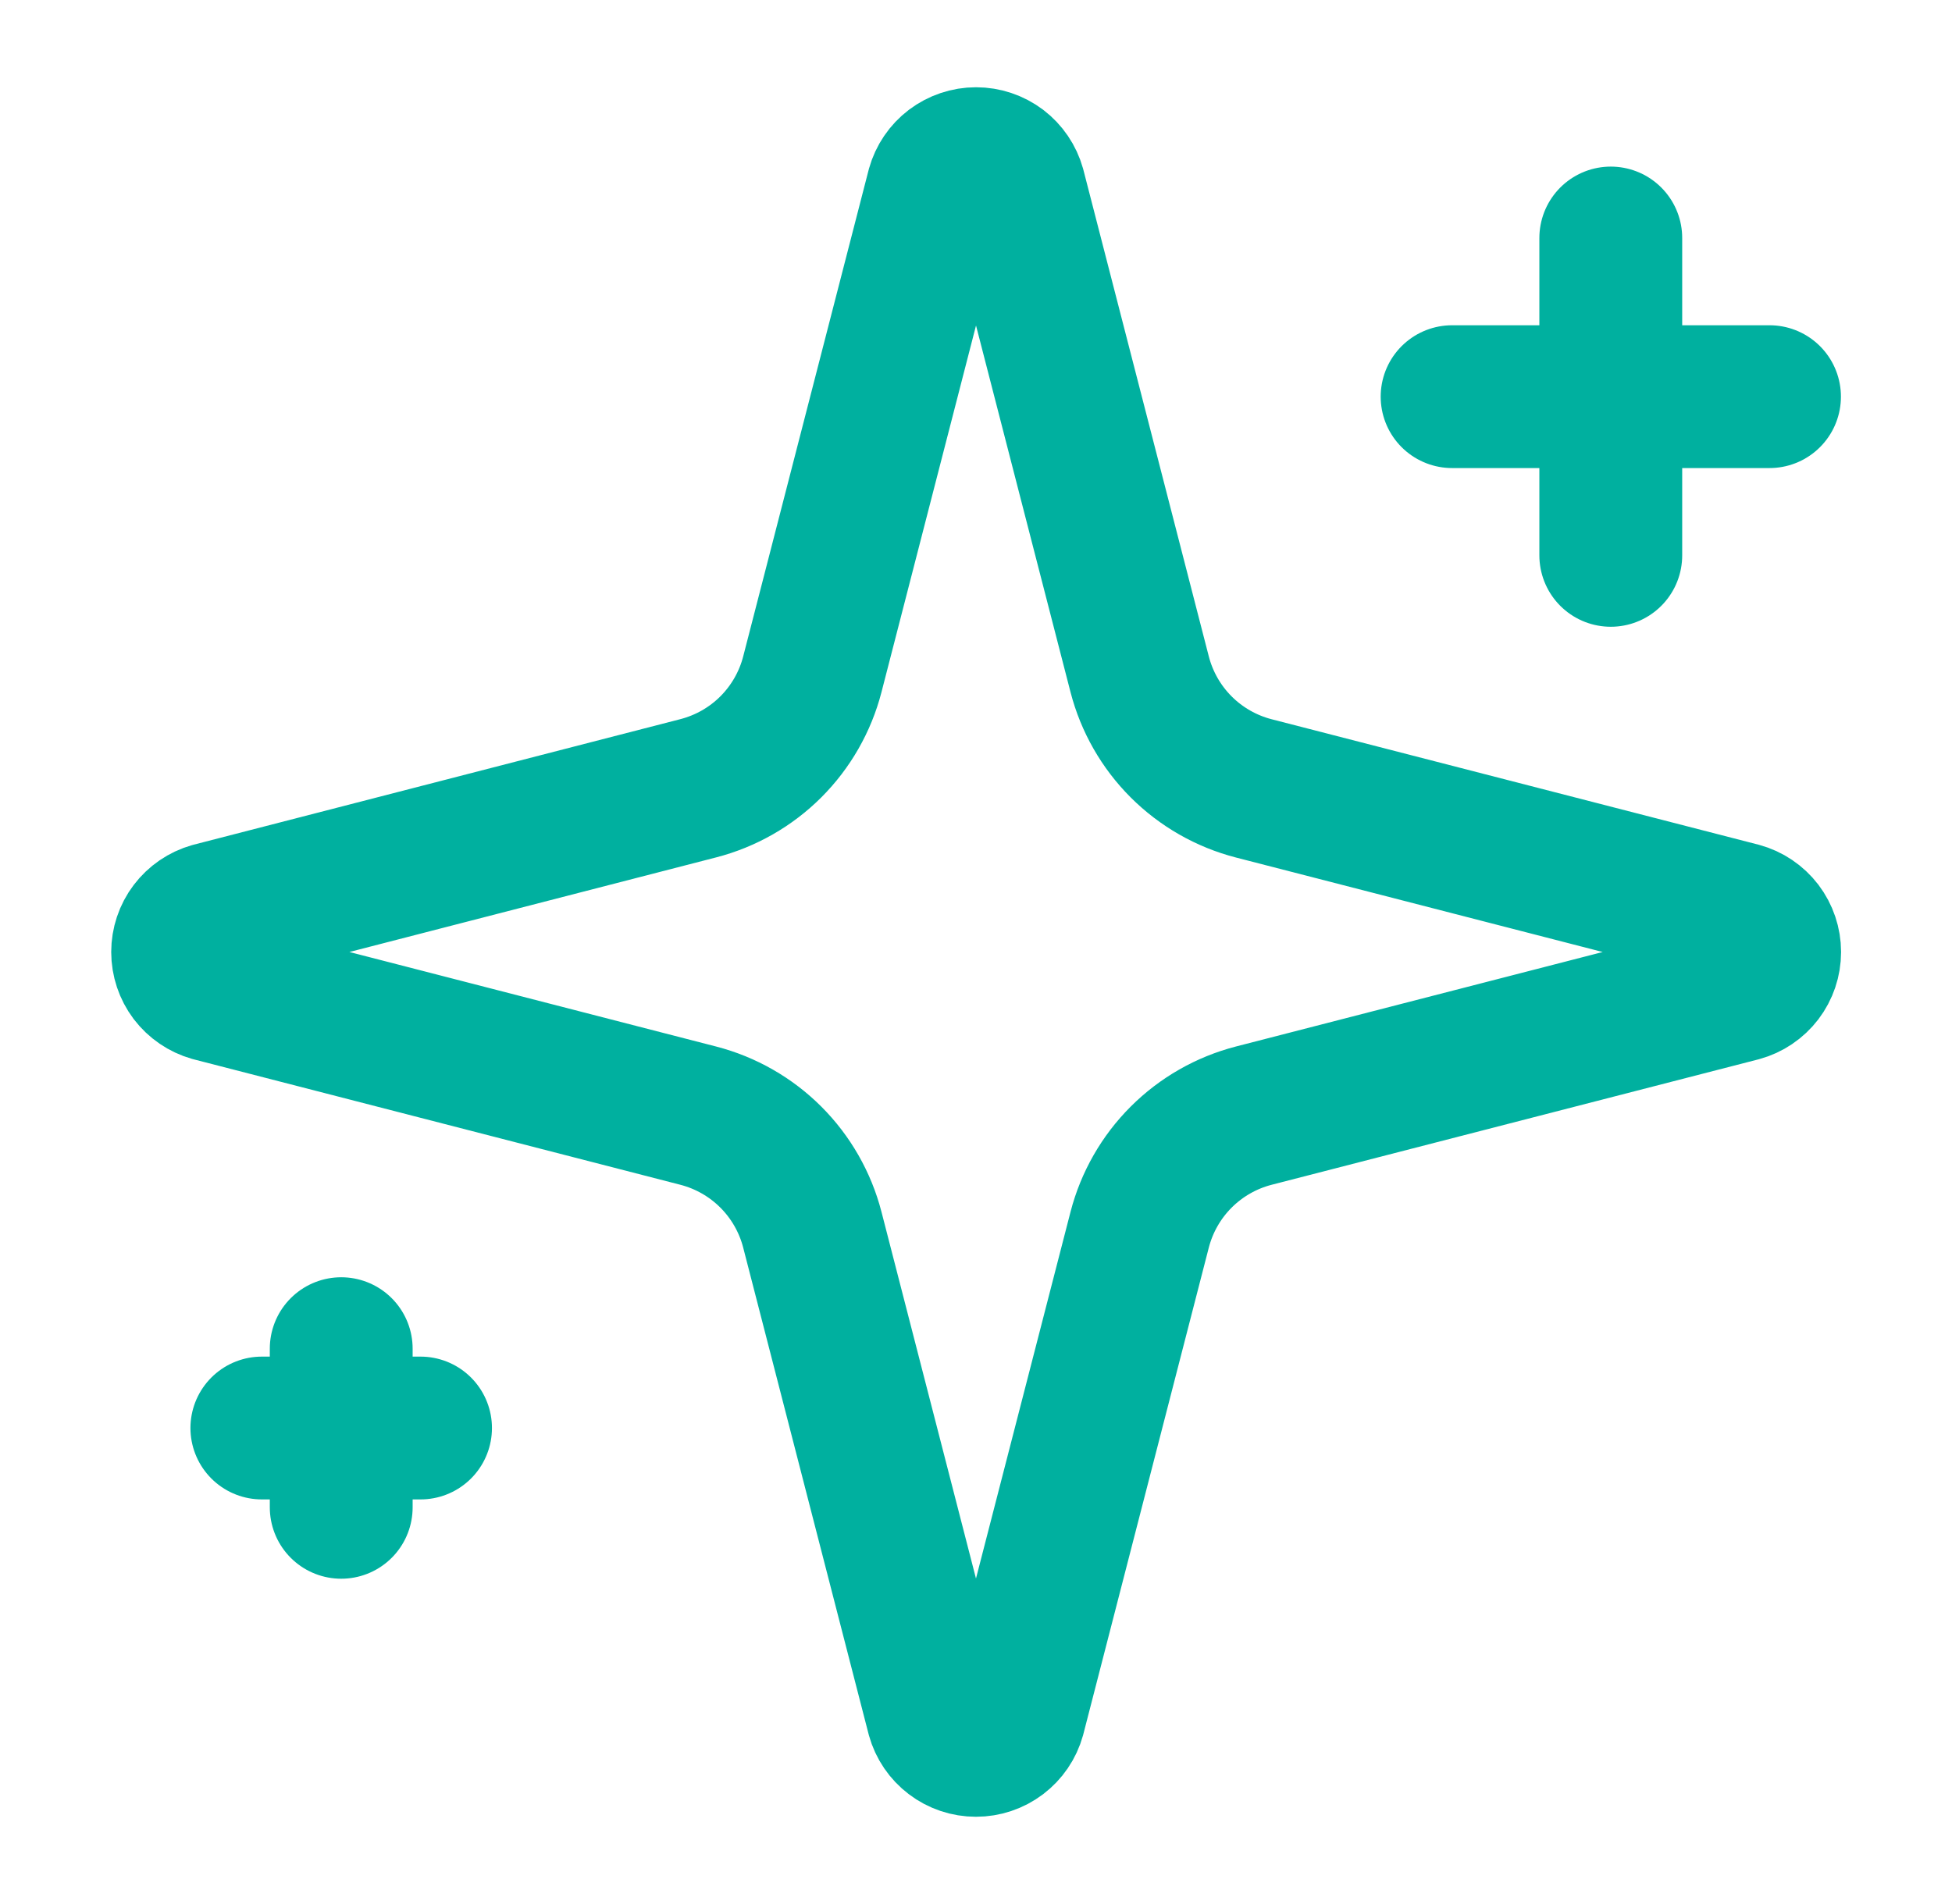
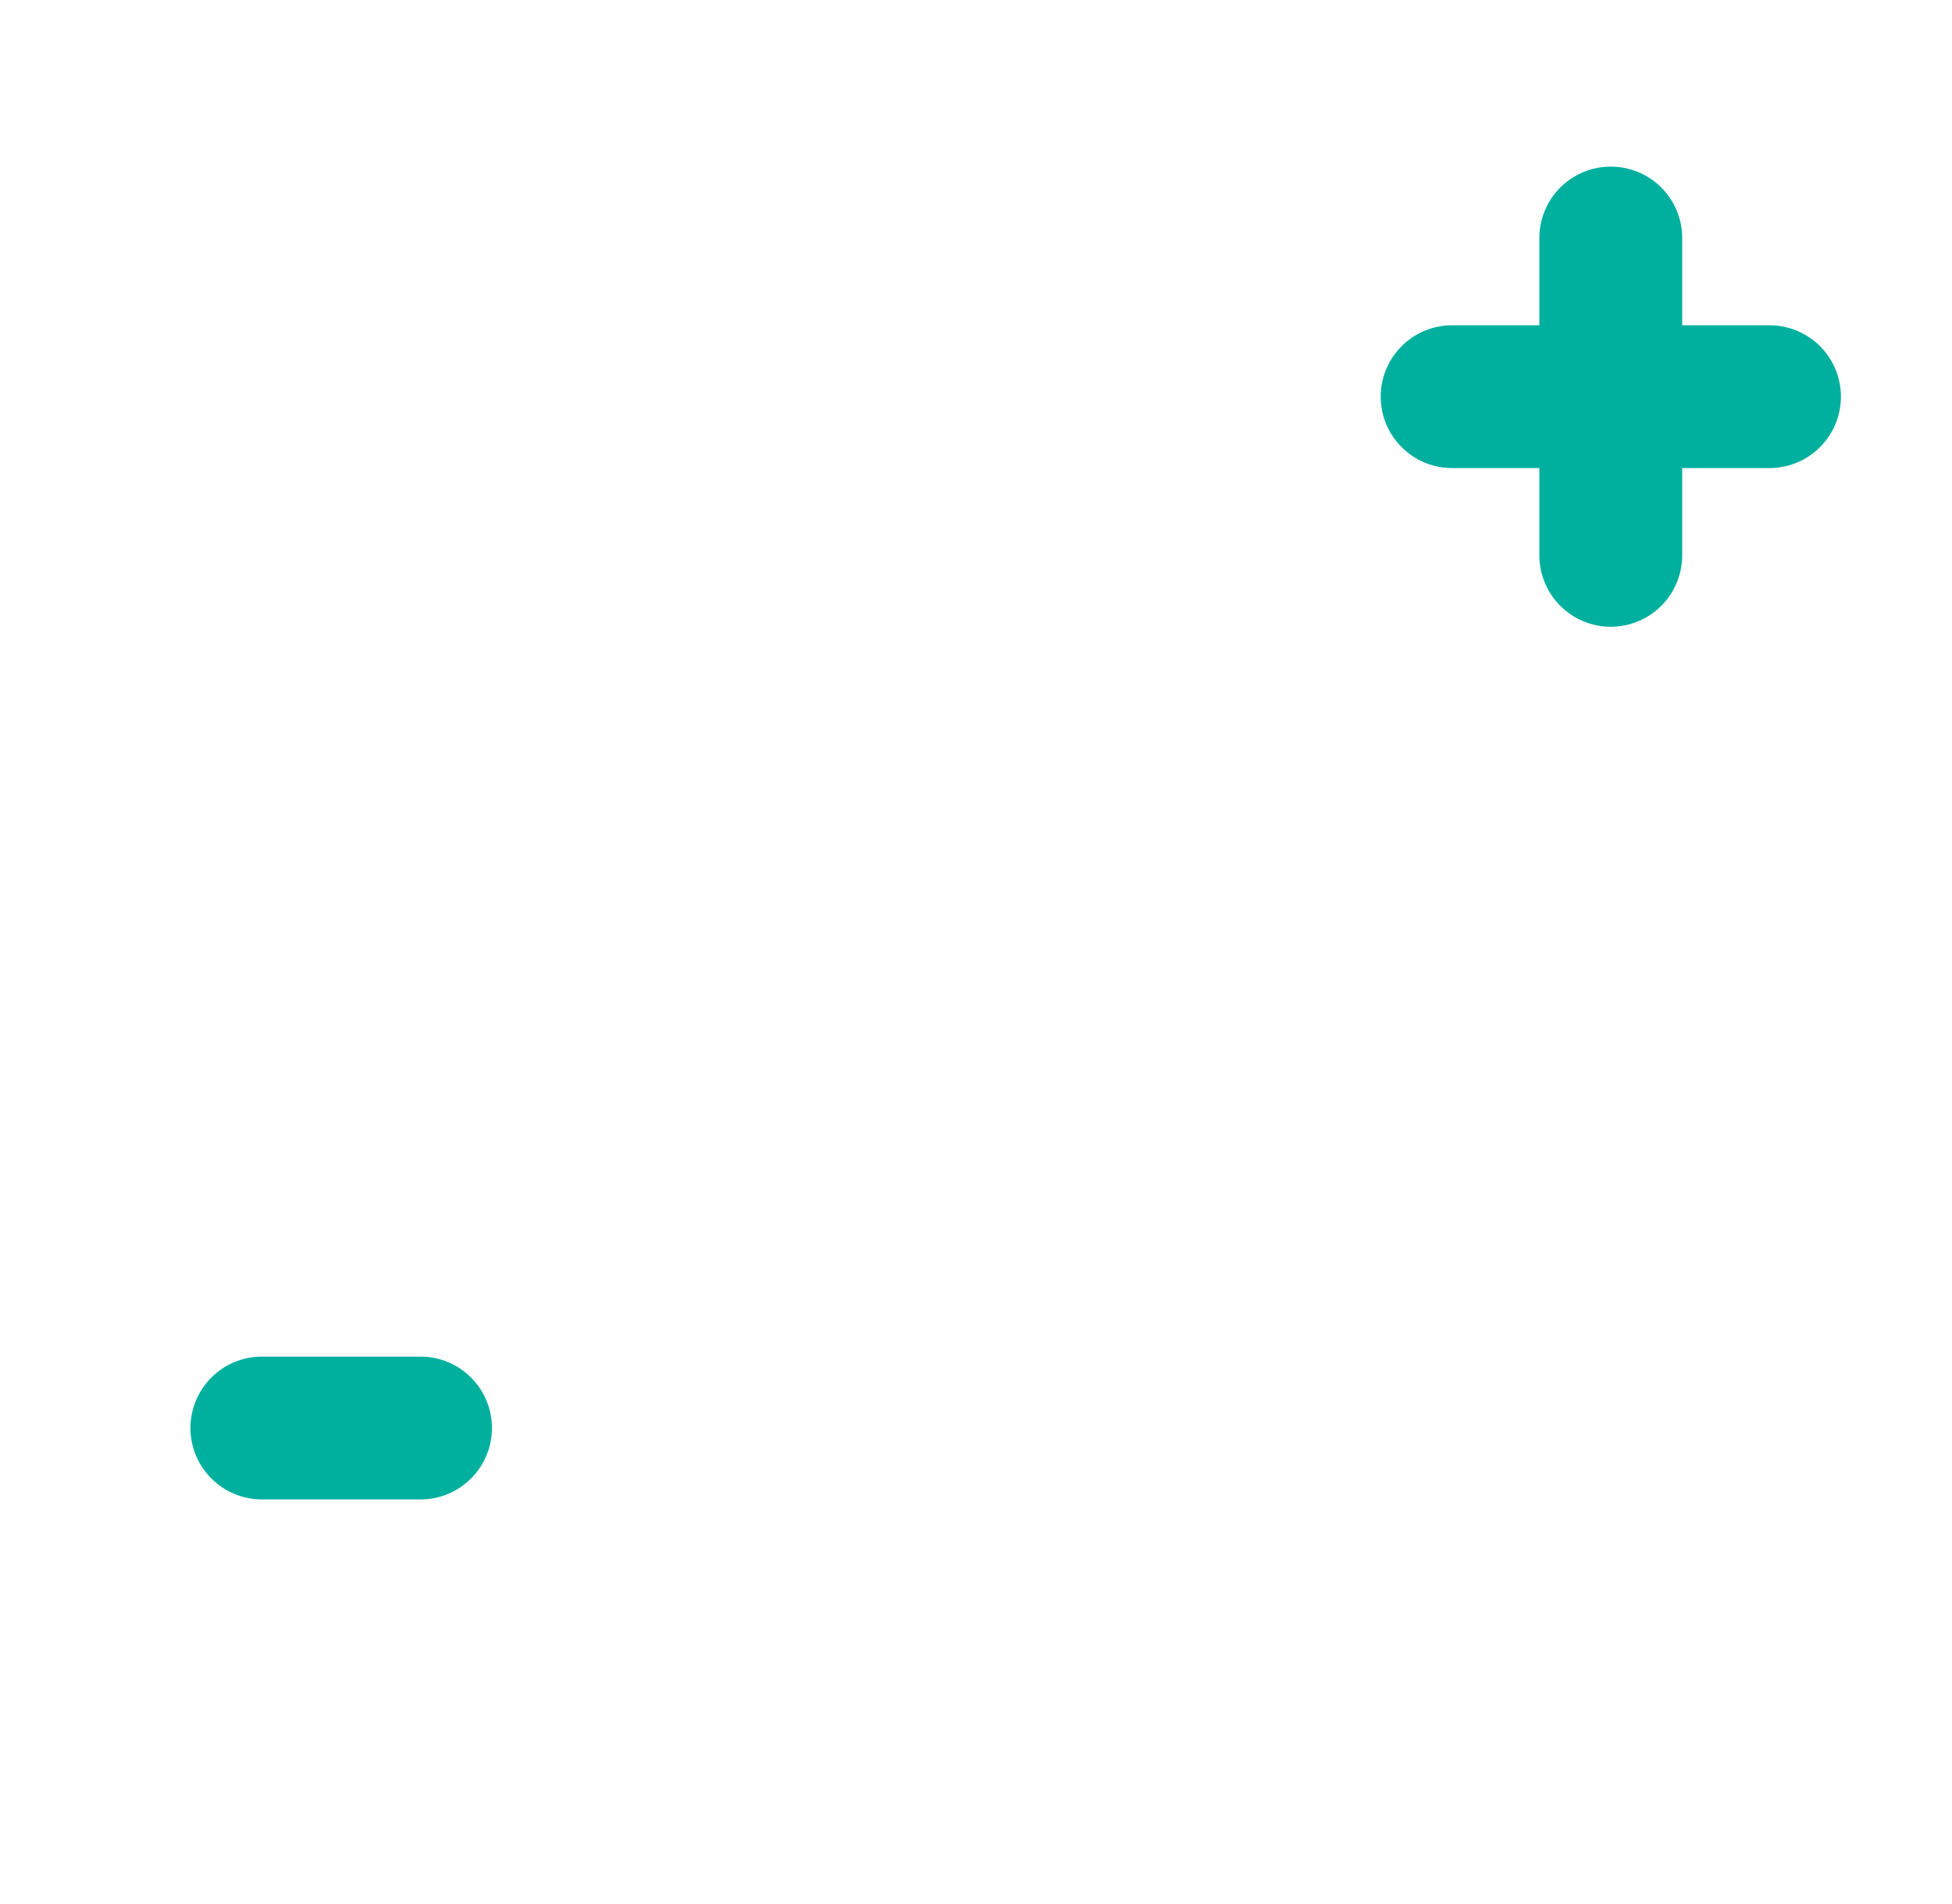
<svg xmlns="http://www.w3.org/2000/svg" width="41" height="40" viewBox="0 0 41 40" fill="none">
-   <path d="M17.062 25.833C16.913 25.257 16.612 24.73 16.191 24.309C15.77 23.888 15.243 23.587 14.667 23.438L4.442 20.802C4.267 20.752 4.114 20.647 4.004 20.503C3.895 20.358 3.836 20.181 3.836 20C3.836 19.819 3.895 19.642 4.004 19.498C4.114 19.353 4.267 19.248 4.442 19.198L14.667 16.56C15.243 16.411 15.77 16.111 16.191 15.69C16.612 15.269 16.913 14.743 17.062 14.167L19.698 3.942C19.747 3.767 19.852 3.612 19.997 3.502C20.142 3.393 20.319 3.333 20.501 3.333C20.683 3.333 20.86 3.393 21.005 3.502C21.149 3.612 21.254 3.767 21.303 3.942L23.938 14.167C24.087 14.743 24.388 15.27 24.809 15.691C25.23 16.112 25.757 16.413 26.333 16.562L36.558 19.197C36.734 19.245 36.889 19.35 37 19.495C37.11 19.64 37.17 19.818 37.17 20C37.17 20.183 37.11 20.36 37 20.505C36.889 20.65 36.734 20.755 36.558 20.803L26.333 23.438C25.757 23.587 25.23 23.888 24.809 24.309C24.388 24.73 24.087 25.257 23.938 25.833L21.302 36.058C21.253 36.234 21.148 36.388 21.003 36.498C20.858 36.608 20.681 36.667 20.499 36.667C20.317 36.667 20.14 36.608 19.996 36.498C19.851 36.388 19.746 36.234 19.697 36.058L17.062 25.833Z" stroke="#00B09F" stroke-width="3" stroke-linecap="round" stroke-linejoin="round" />
  <path d="M33.833 5V11.667" stroke="#00B09F" stroke-width="3" stroke-linecap="round" stroke-linejoin="round" />
  <path d="M37.167 8.333H30.5" stroke="#00B09F" stroke-width="3" stroke-linecap="round" stroke-linejoin="round" />
-   <path d="M7.167 28.333V31.666" stroke="#00B09F" stroke-width="3" stroke-linecap="round" stroke-linejoin="round" />
  <path d="M8.833 30H5.5" stroke="#00B09F" stroke-width="3" stroke-linecap="round" stroke-linejoin="round" />
</svg>